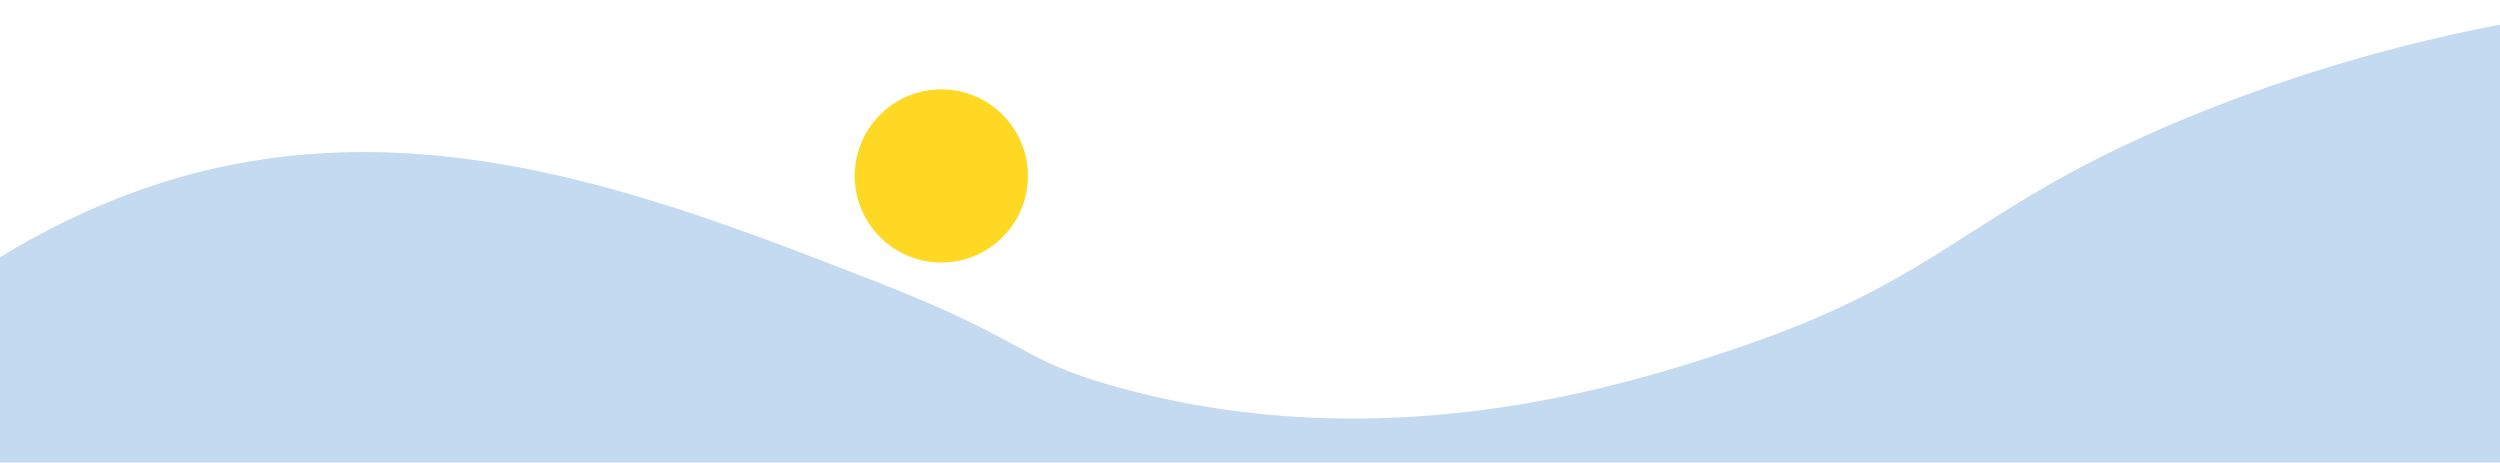
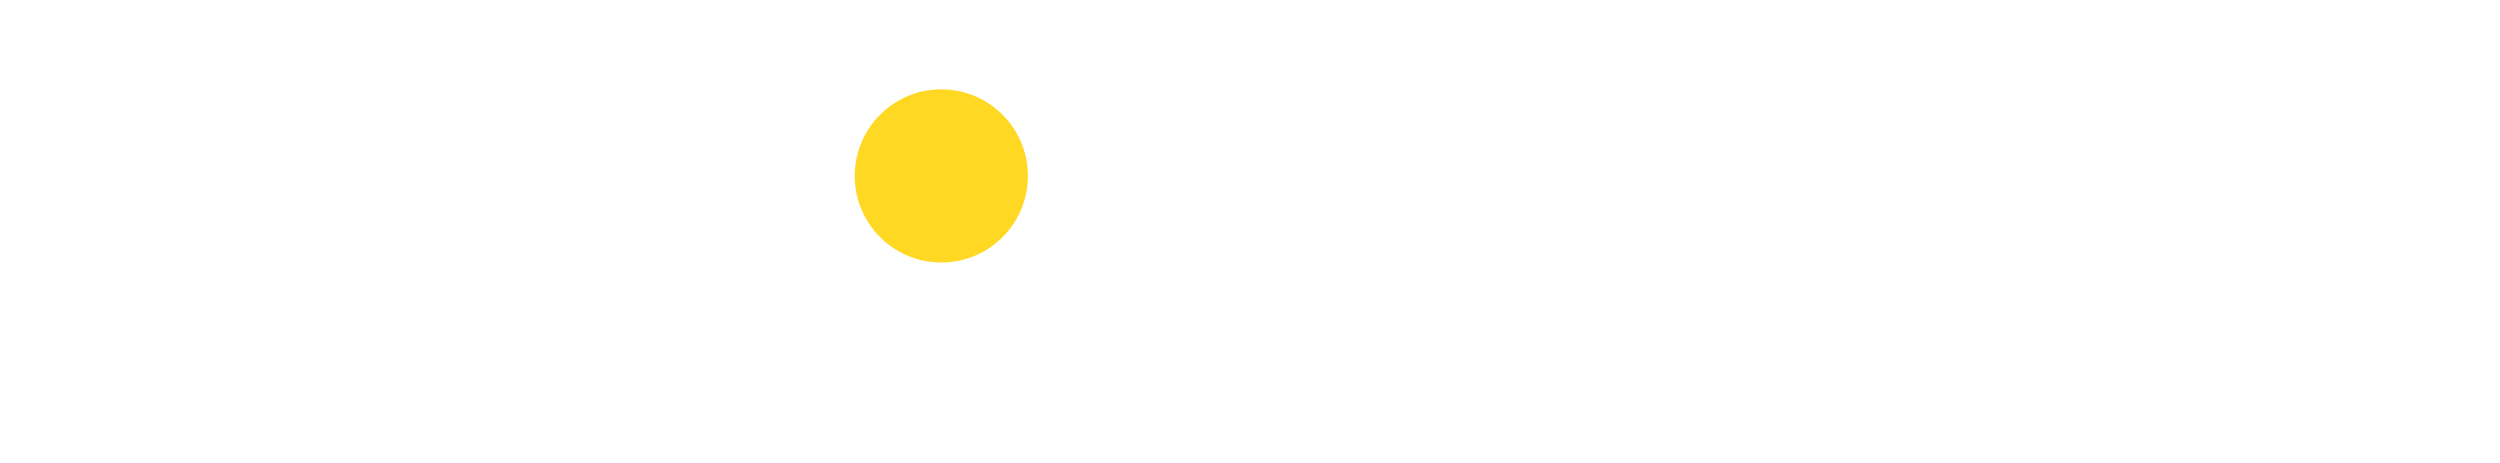
<svg xmlns="http://www.w3.org/2000/svg" viewBox="0 0 606.31 112.17" width="100%" style="vertical-align: middle; max-width: 100%; width: 100%;">
  <defs>
   </defs>
  <circle cx="228.29" cy="42.67" r="21" fill="rgb(255,216,35)">
   </circle>
-   <path d="M-48.51,103.07C-3.91,54,40.57,42.71,59.12,39.41c54.33-9.67,105.45,10.24,153.09,28.8,38.2,14.88,34.16,18.88,59.12,25.77,64.85,17.89,123-.61,148.54-9.1C473.69,67,477,50,533.56,27.28A396.1,396.1,0,0,1,651.79,0V153.09l-695.75,3Q-46.22,129.6-48.51,103.07Z" fill="rgb(195,218,241)">
-    </path>
</svg>